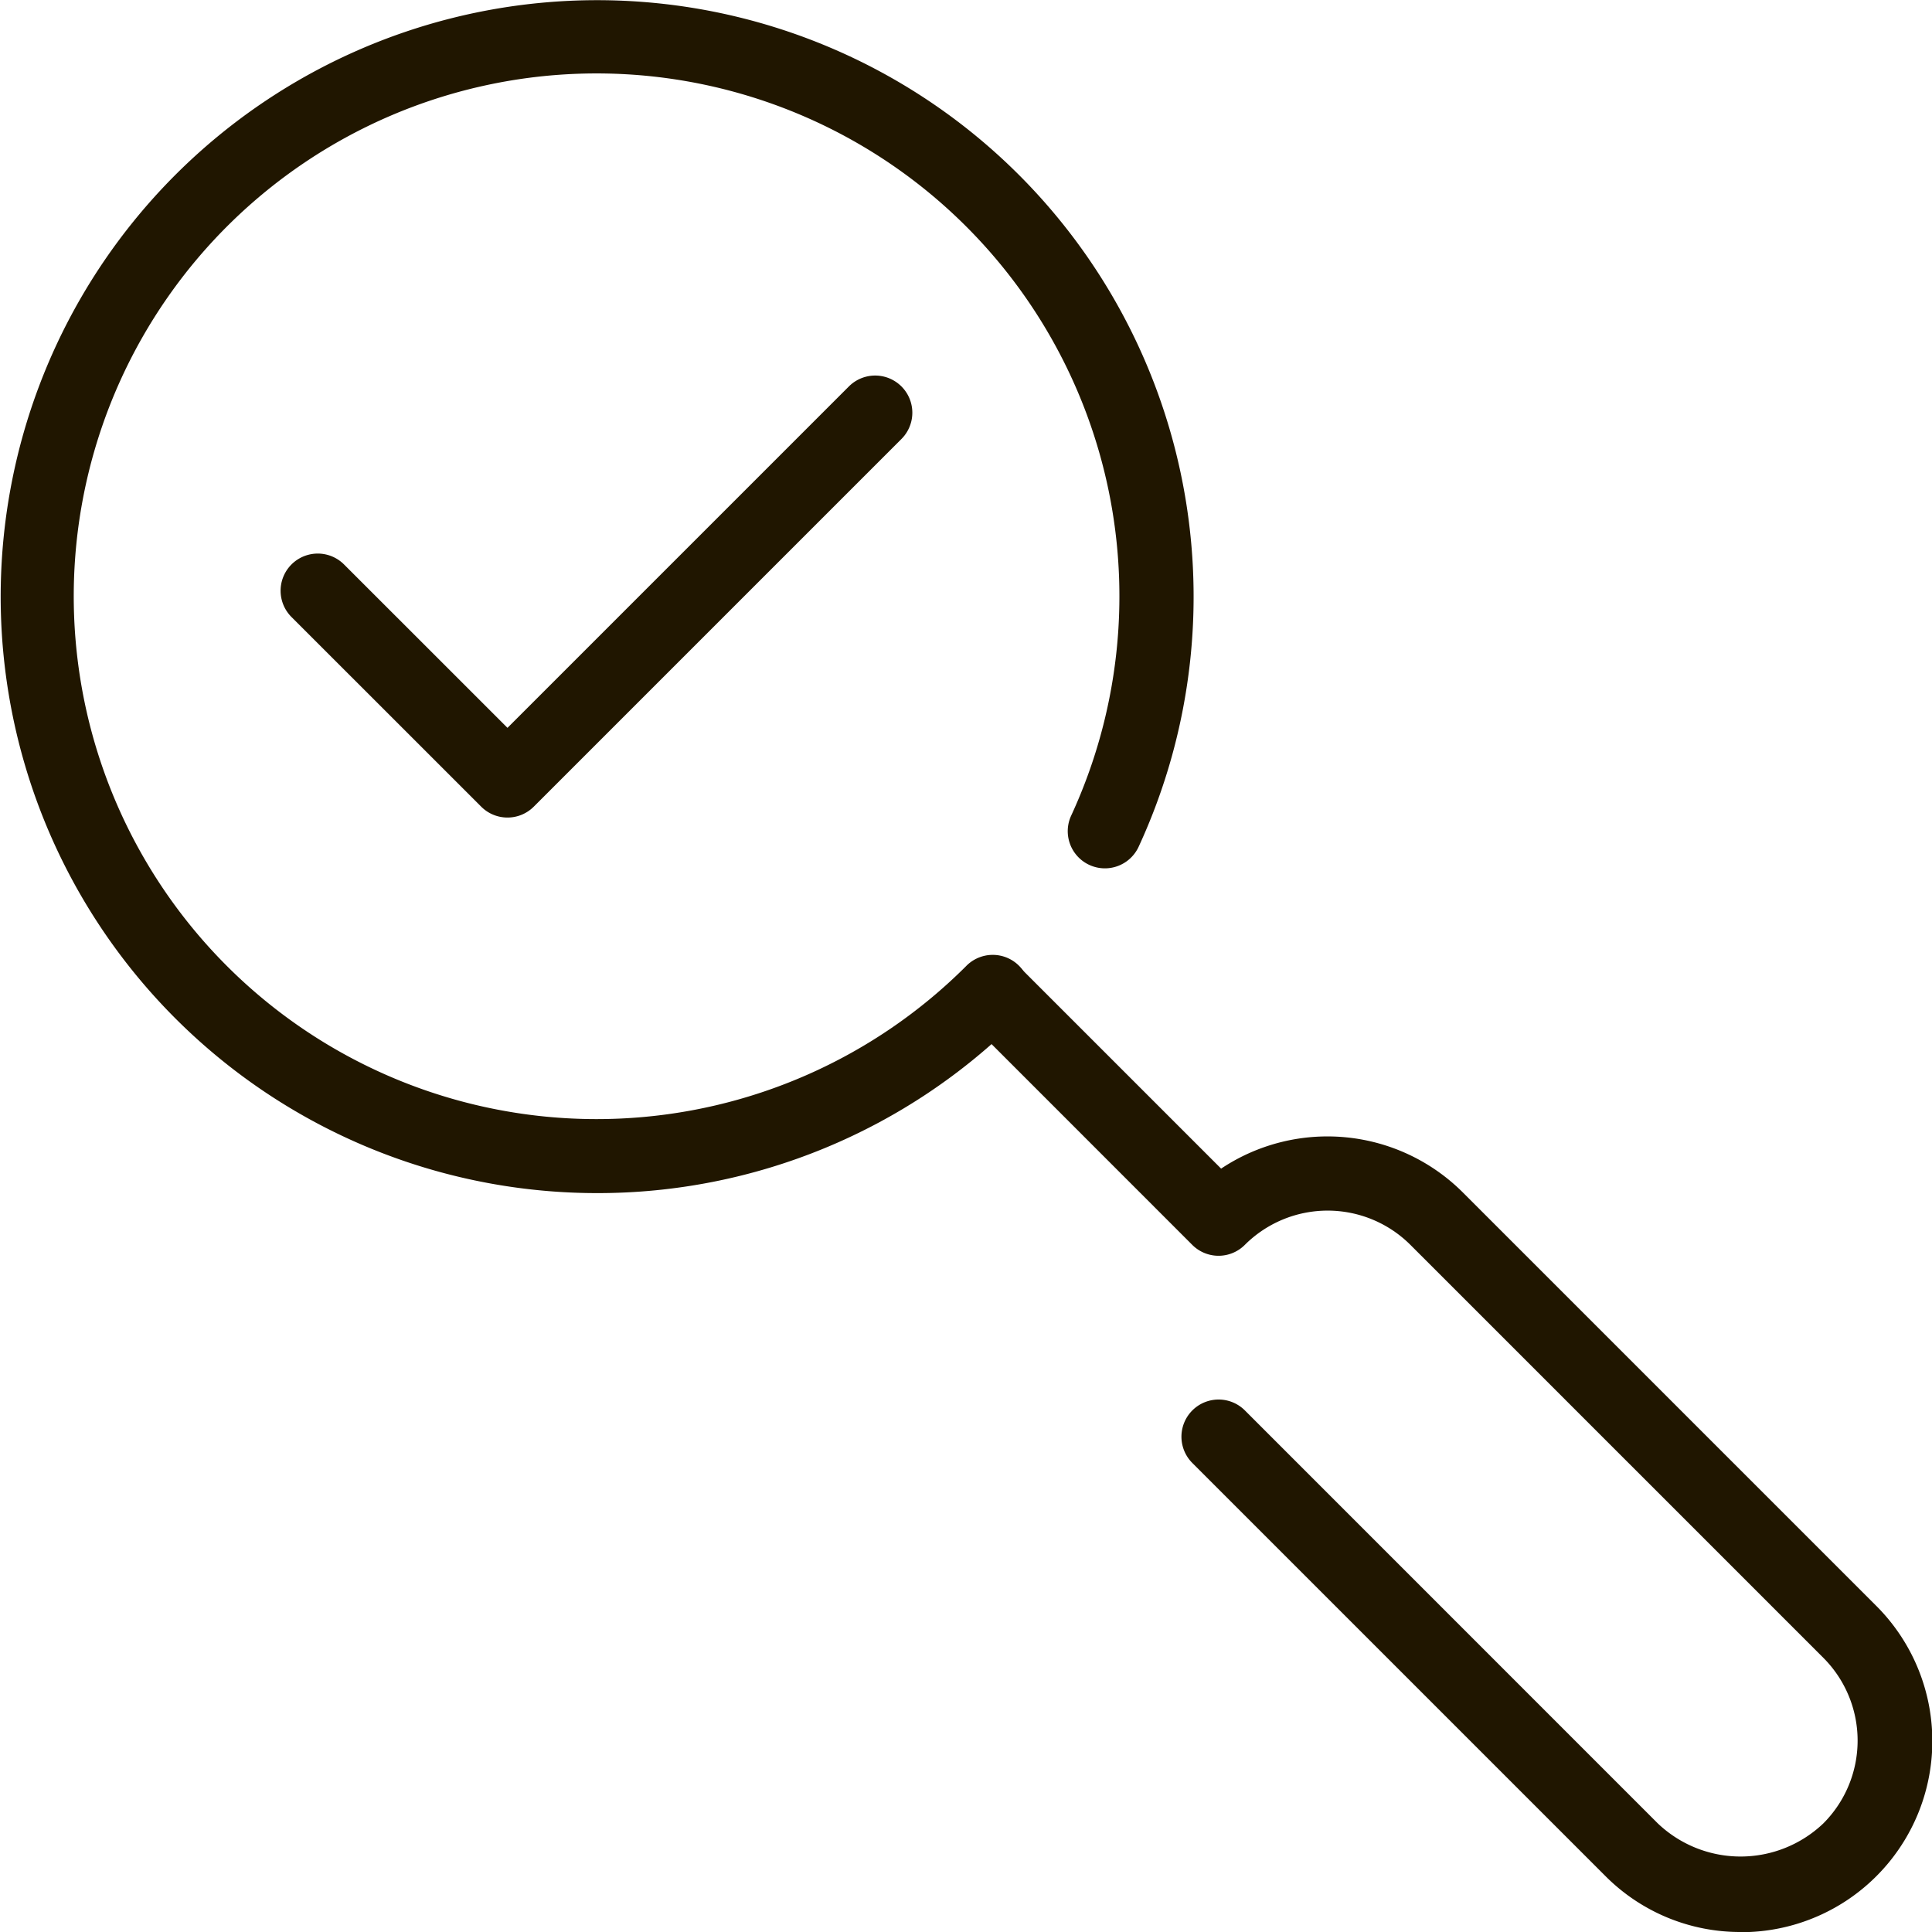
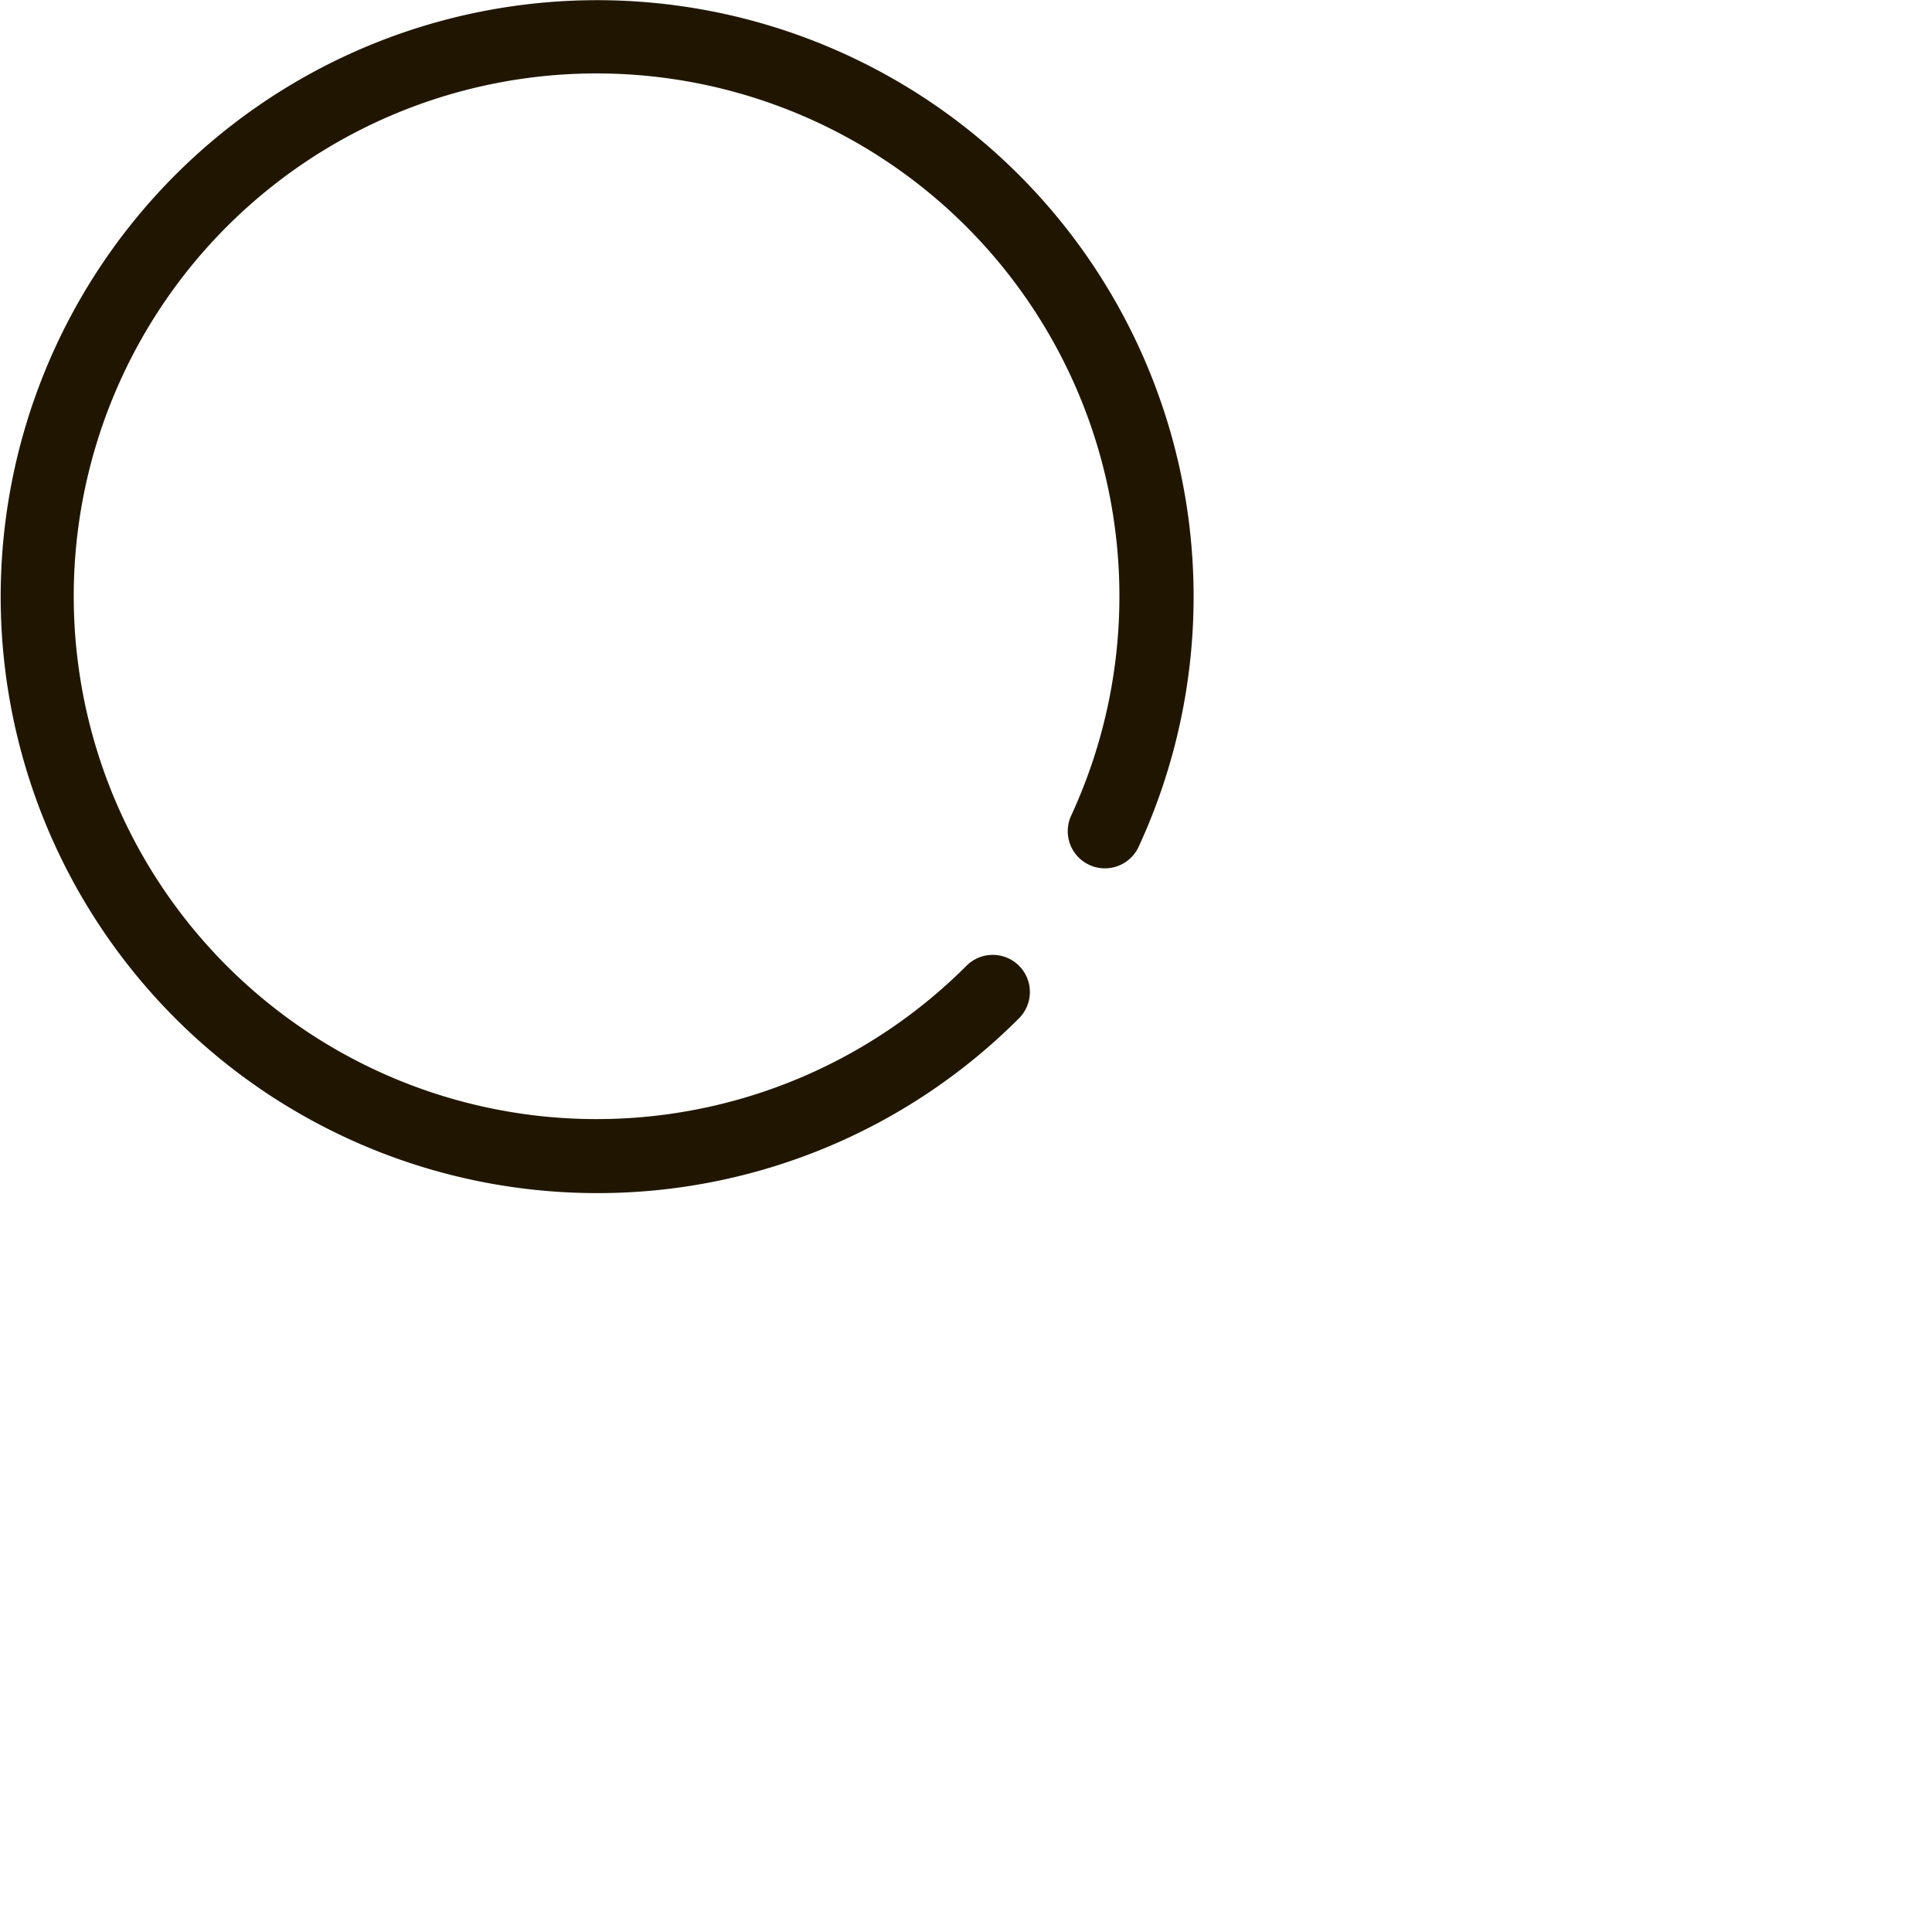
<svg xmlns="http://www.w3.org/2000/svg" id="Group_62" data-name="Group 62" width="32.352" height="32.352" viewBox="0 0 32.352 32.352">
  <g id="Group_57" data-name="Group 57" transform="translate(0 0)">
    <g id="Group_56" data-name="Group 56">
      <path id="Path_38" data-name="Path 38" d="M850.76,158.415a9.988,9.988,0,1,1,9.078-5.8.622.622,0,1,1-1.13-.521,8.755,8.755,0,1,0-1.761,2.522.622.622,0,1,1,.88.879A9.961,9.961,0,0,1,850.76,158.415Z" transform="translate(-840.771 -138.436)" fill="#201600" />
    </g>
  </g>
  <g id="Group_59" data-name="Group 59" transform="translate(15.994 15.994)">
    <g id="Group_58" data-name="Group 58">
-       <path id="Path_39" data-name="Path 39" d="M886.771,187.641a3.18,3.18,0,0,1-2.266-.939l-6.915-6.915a.622.622,0,0,1,.88-.88l6.914,6.915a2.009,2.009,0,0,0,2.773,0,1.962,1.962,0,0,0,0-2.772l-6.915-6.915a1.962,1.962,0,0,0-2.773,0,.622.622,0,0,1-.88,0l-3.79-3.791a.622.622,0,0,1,.88-.879l3.393,3.393a3.209,3.209,0,0,1,4.049.4l6.915,6.915a3.2,3.2,0,0,1-2.266,5.471Z" transform="translate(-873.618 -171.283)" fill="#201600" />
-     </g>
+       </g>
  </g>
  <g id="Group_61" data-name="Group 61" transform="translate(4.7 6.288)">
    <g id="Group_60" data-name="Group 60">
-       <path id="Path_40" data-name="Path 40" d="M854.222,158.753a.62.62,0,0,1-.44-.182l-3.177-3.176a.622.622,0,0,1,.88-.88l2.737,2.736,5.717-5.717a.622.622,0,0,1,.88.88l-6.158,6.158A.62.62,0,0,1,854.222,158.753Z" transform="translate(-850.424 -151.351)" fill="#201600" />
-     </g>
+       </g>
  </g>
</svg>